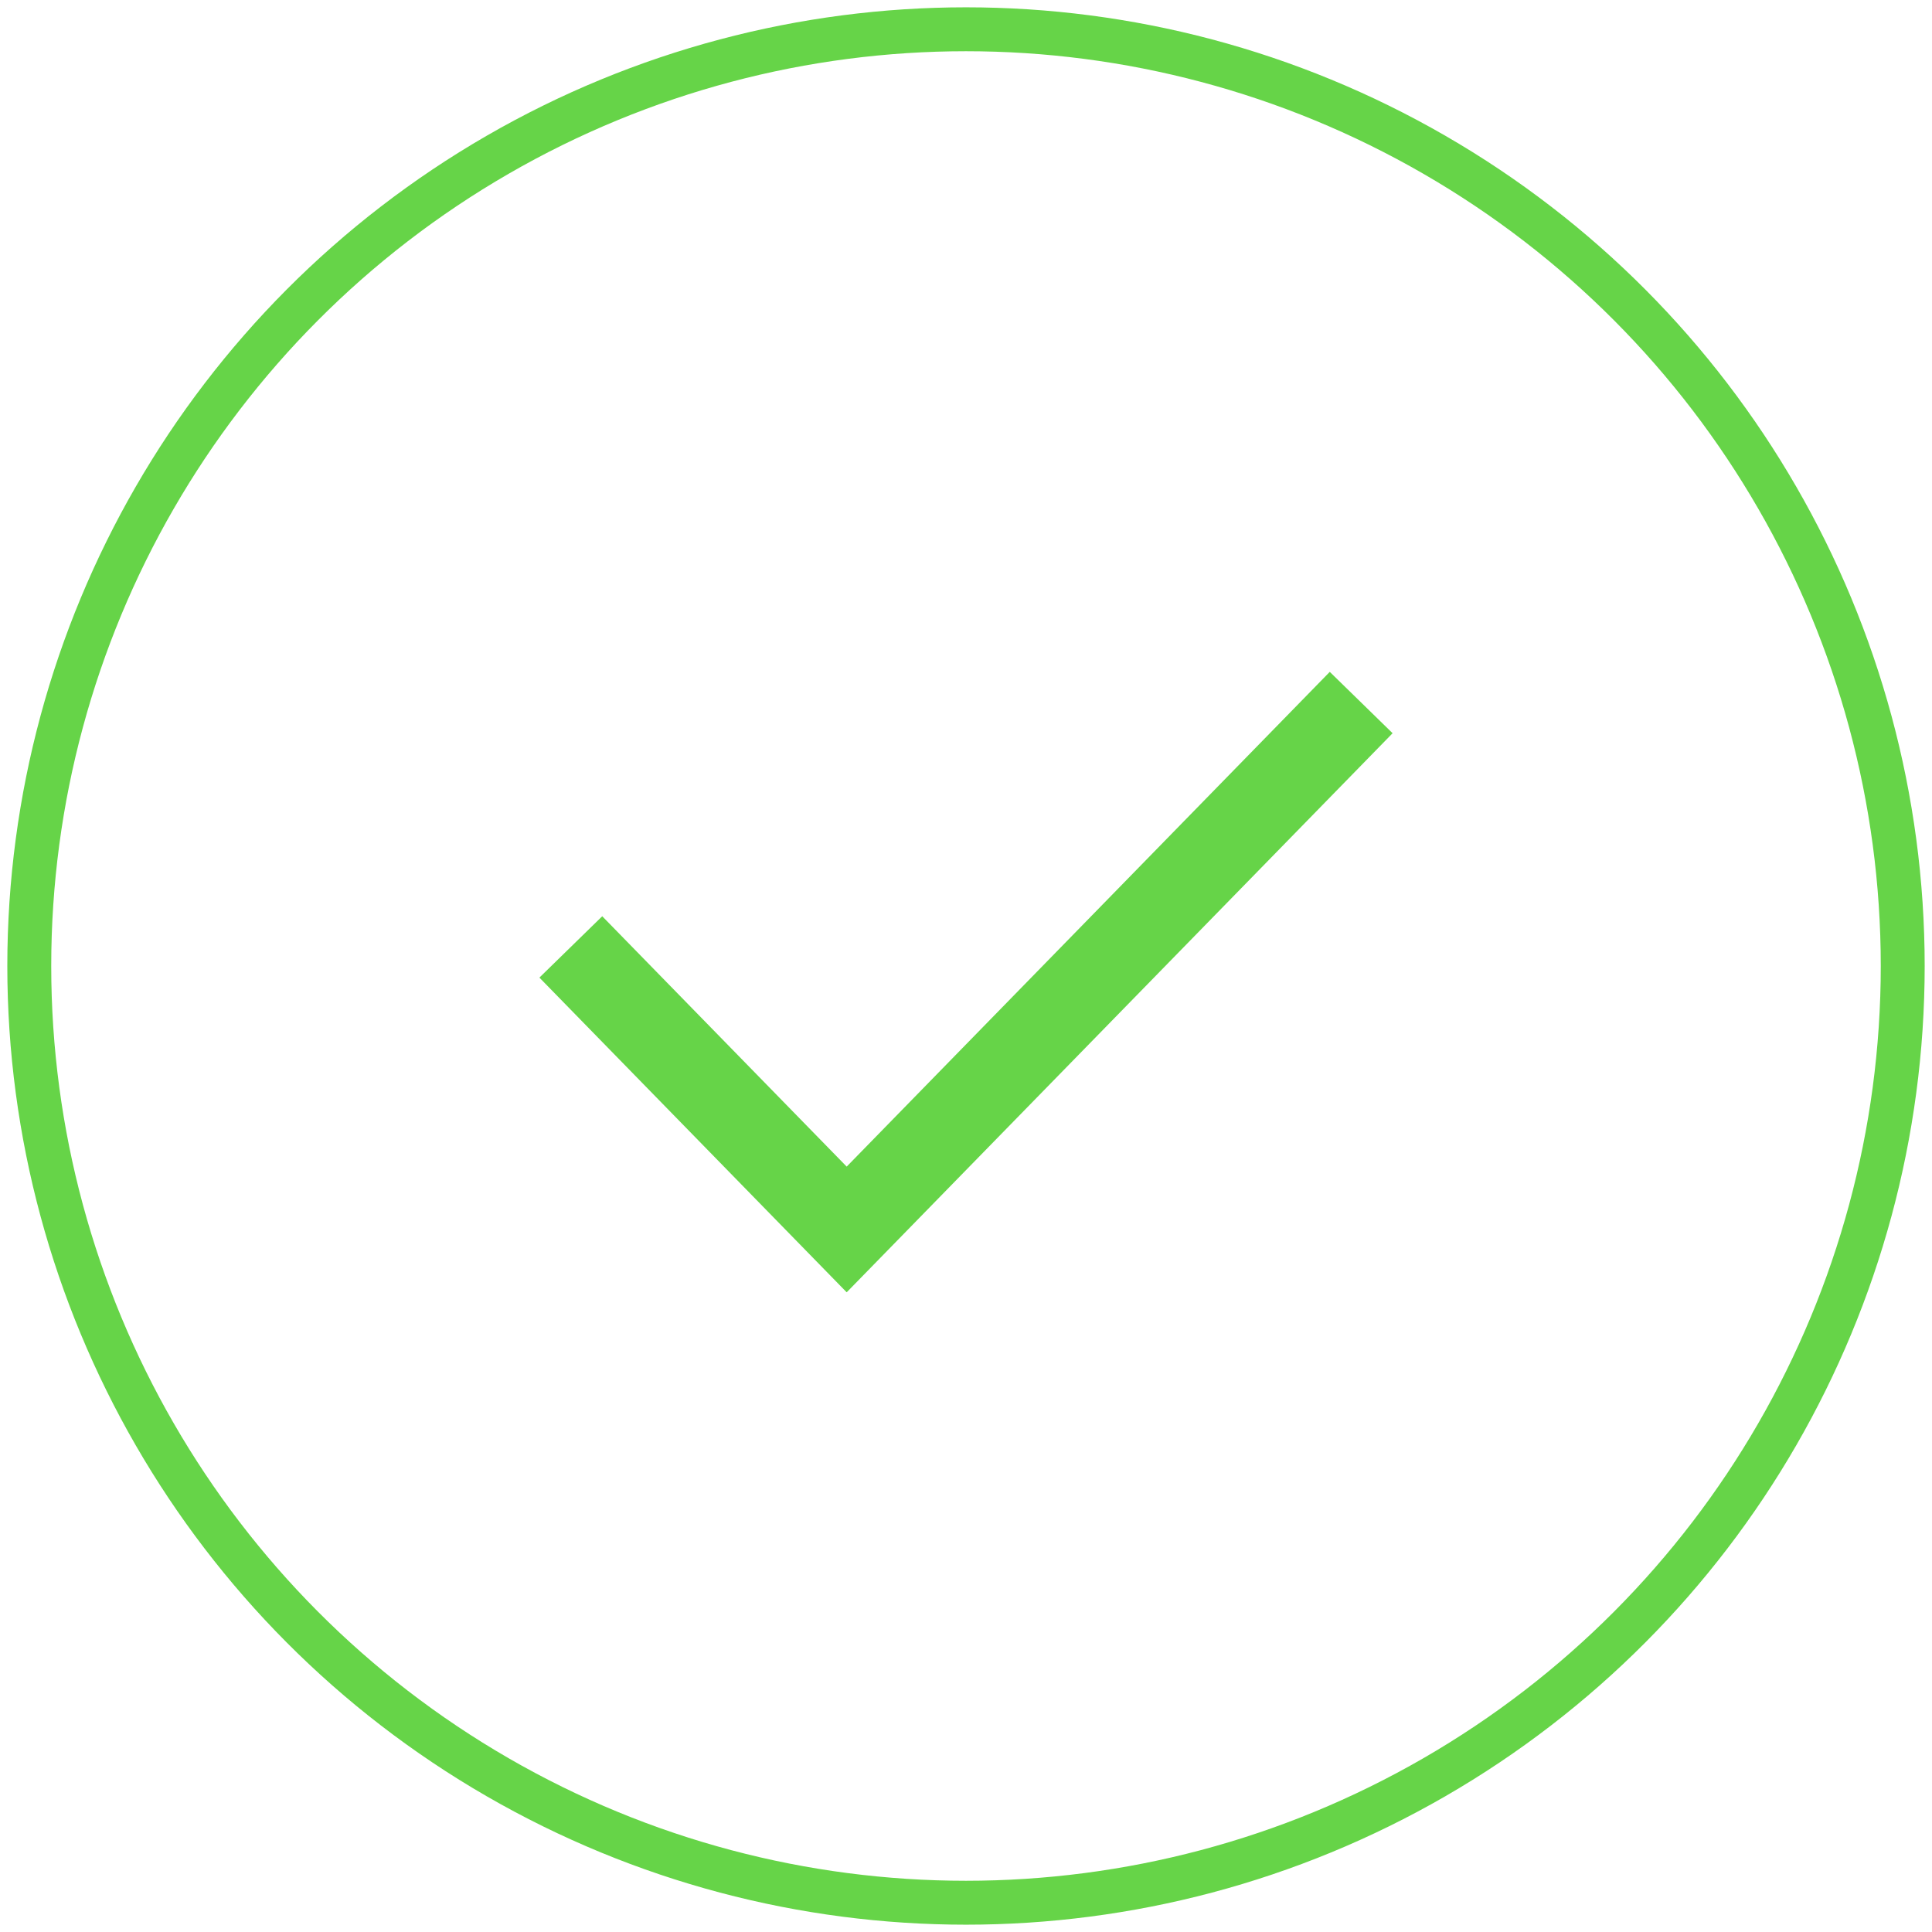
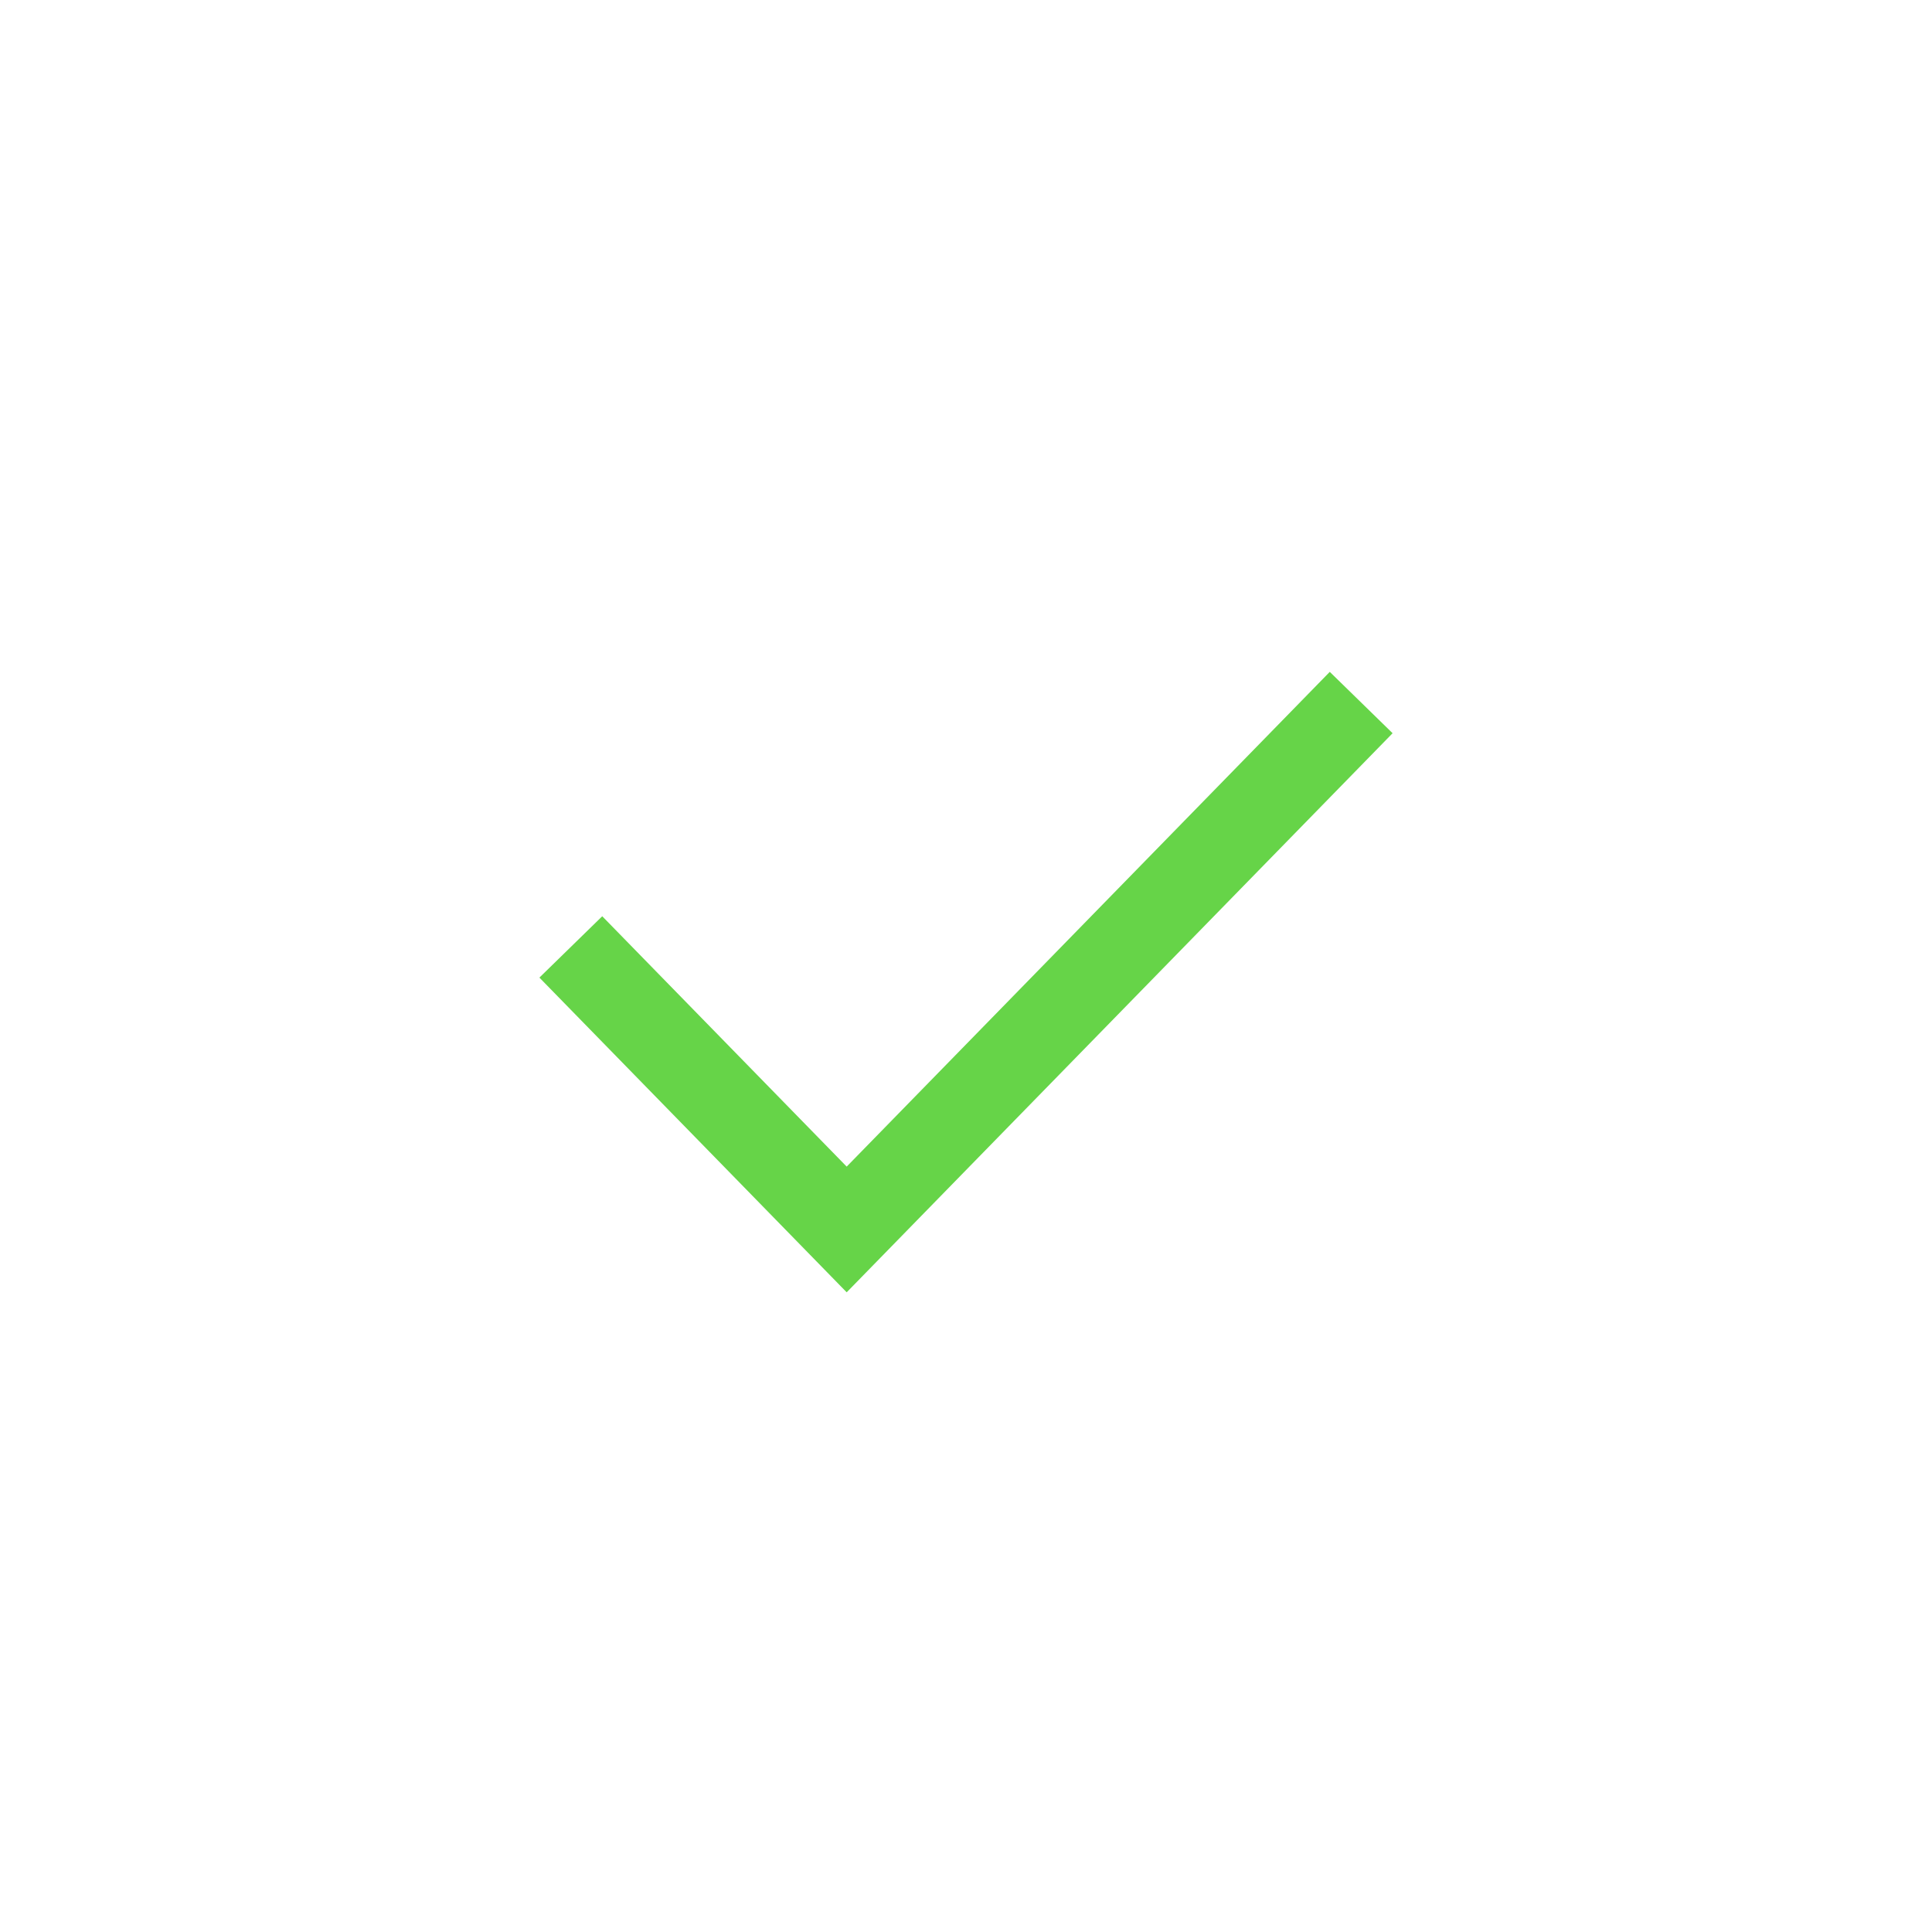
<svg xmlns="http://www.w3.org/2000/svg" width="132" height="132" viewBox="0 0 132 132">
  <g fill="none" fill-rule="evenodd" stroke="#66D448" transform="translate(2 2)">
-     <circle cx="64" cy="64" r="64" stroke-width="3" />
    <path stroke-width="6" d="M37 62.697L55.848 82 91 46" />
  </g>
</svg>